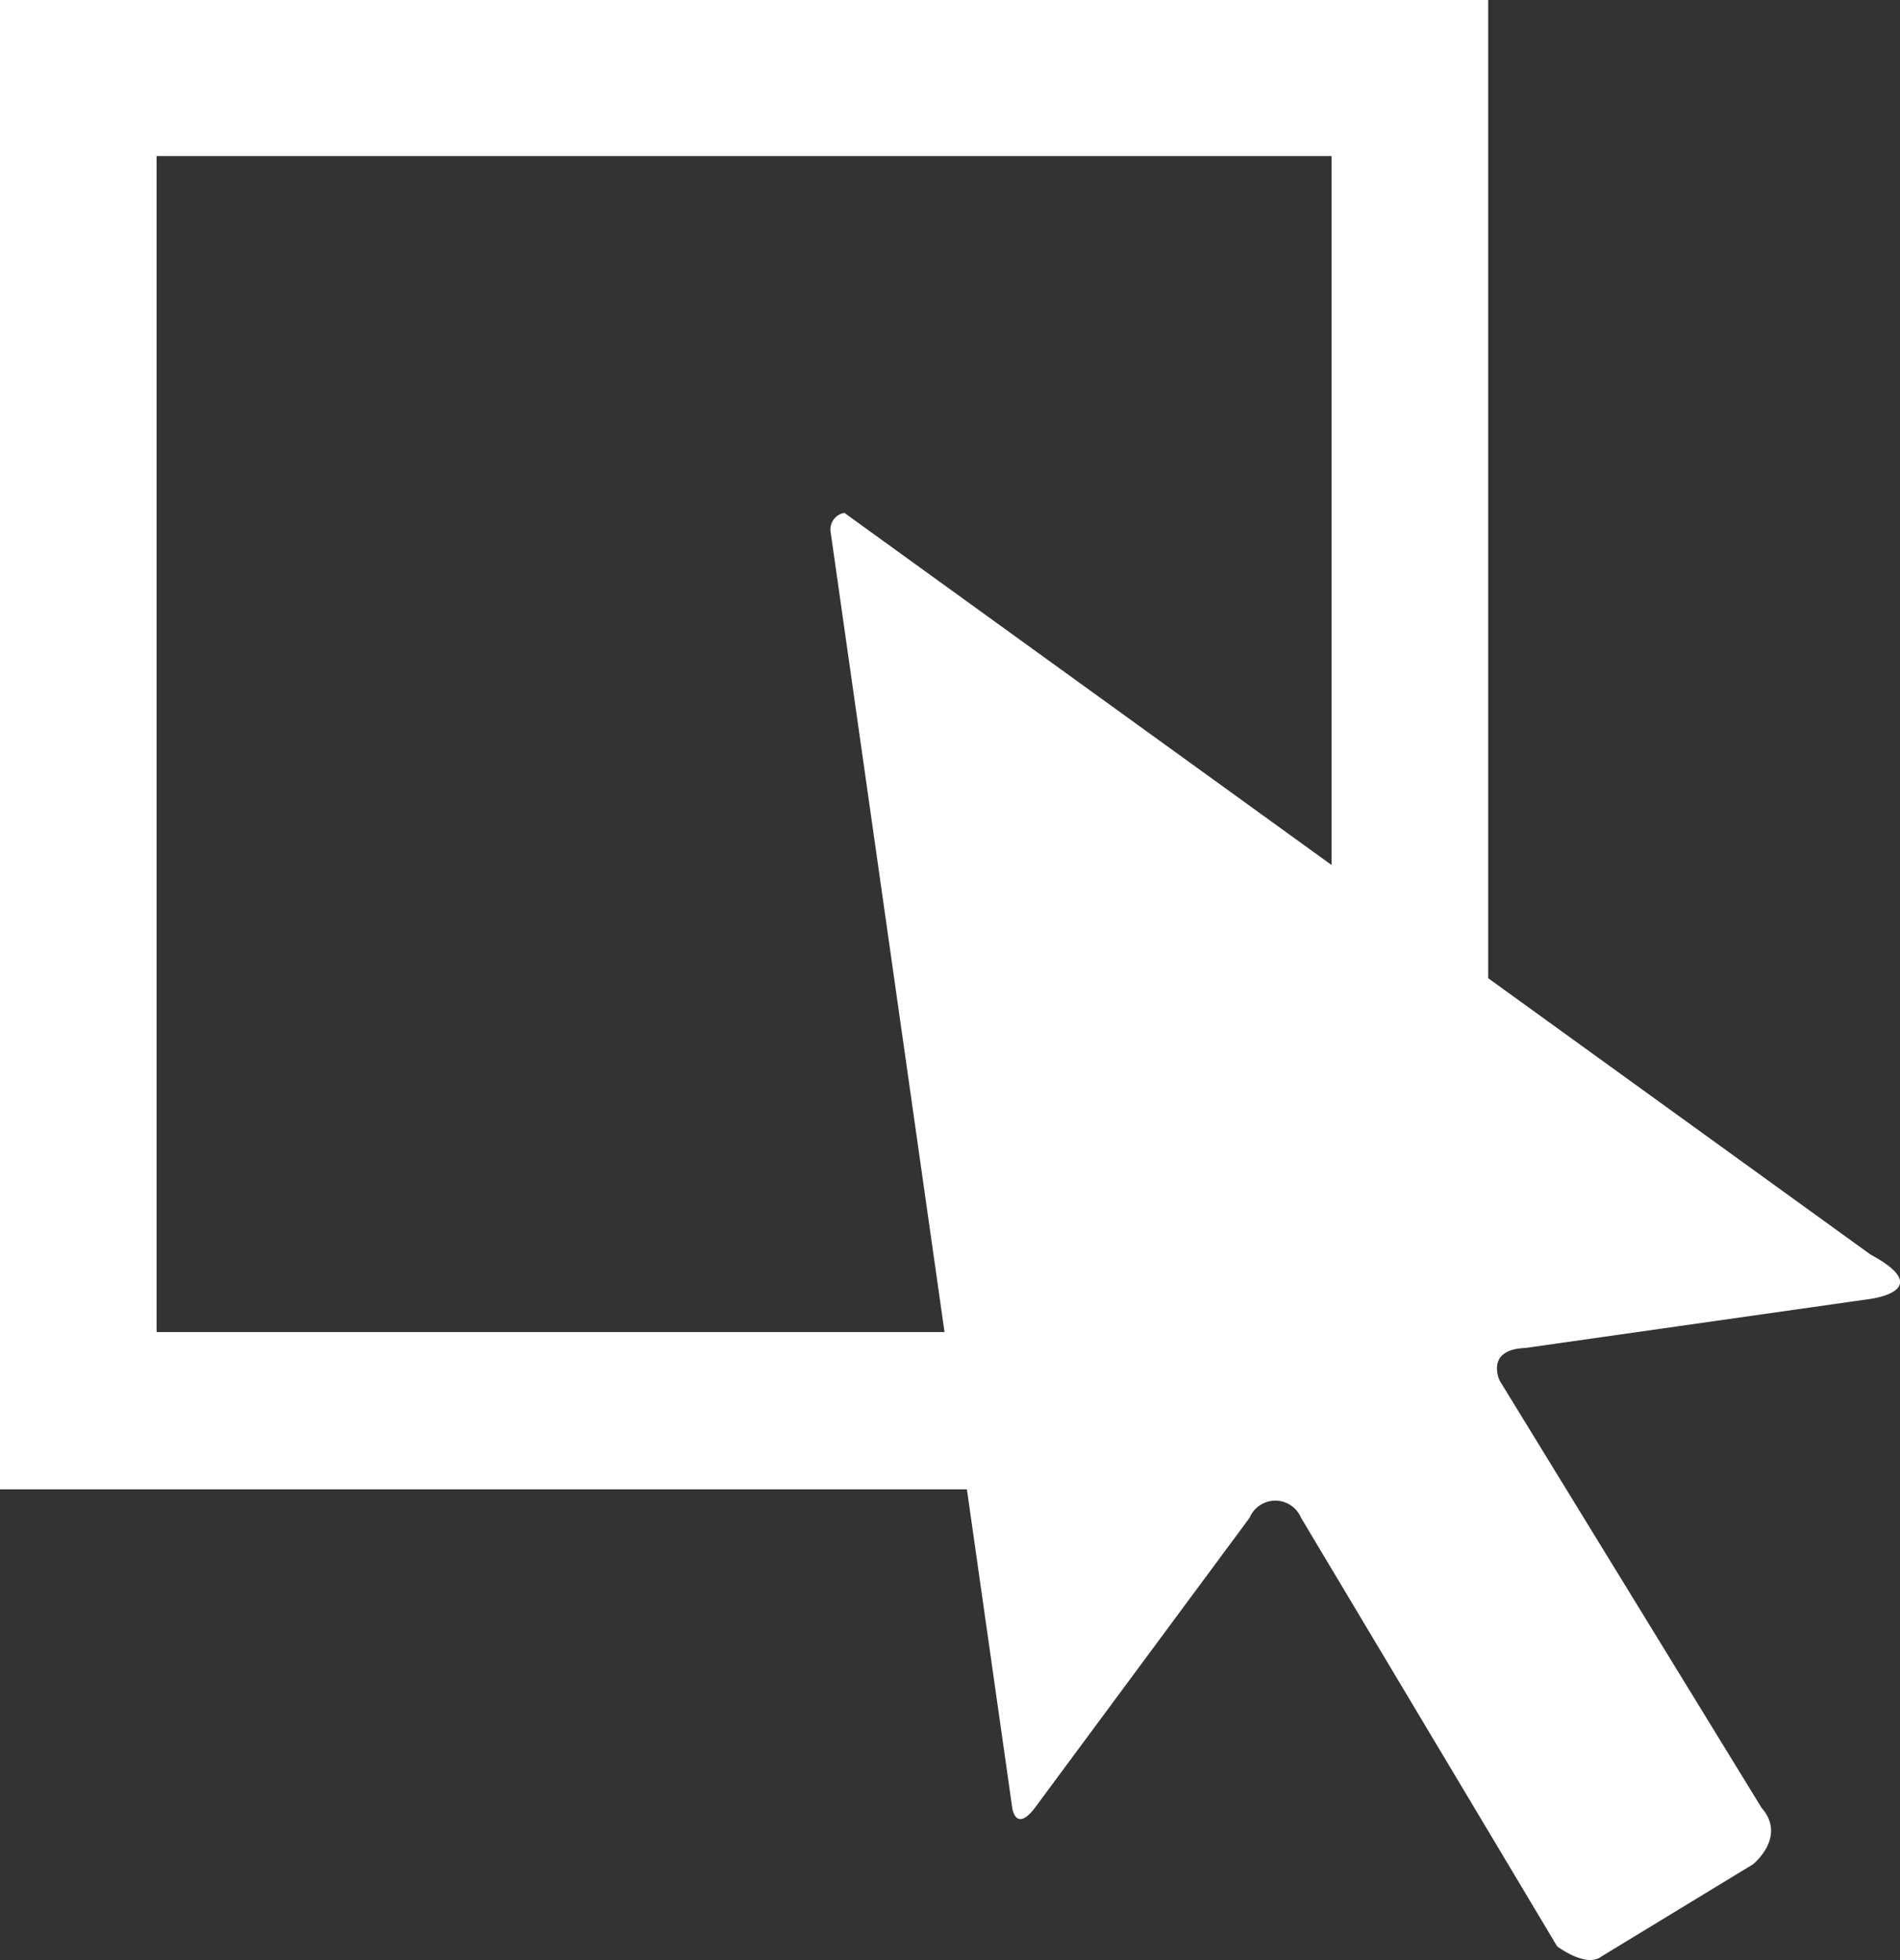
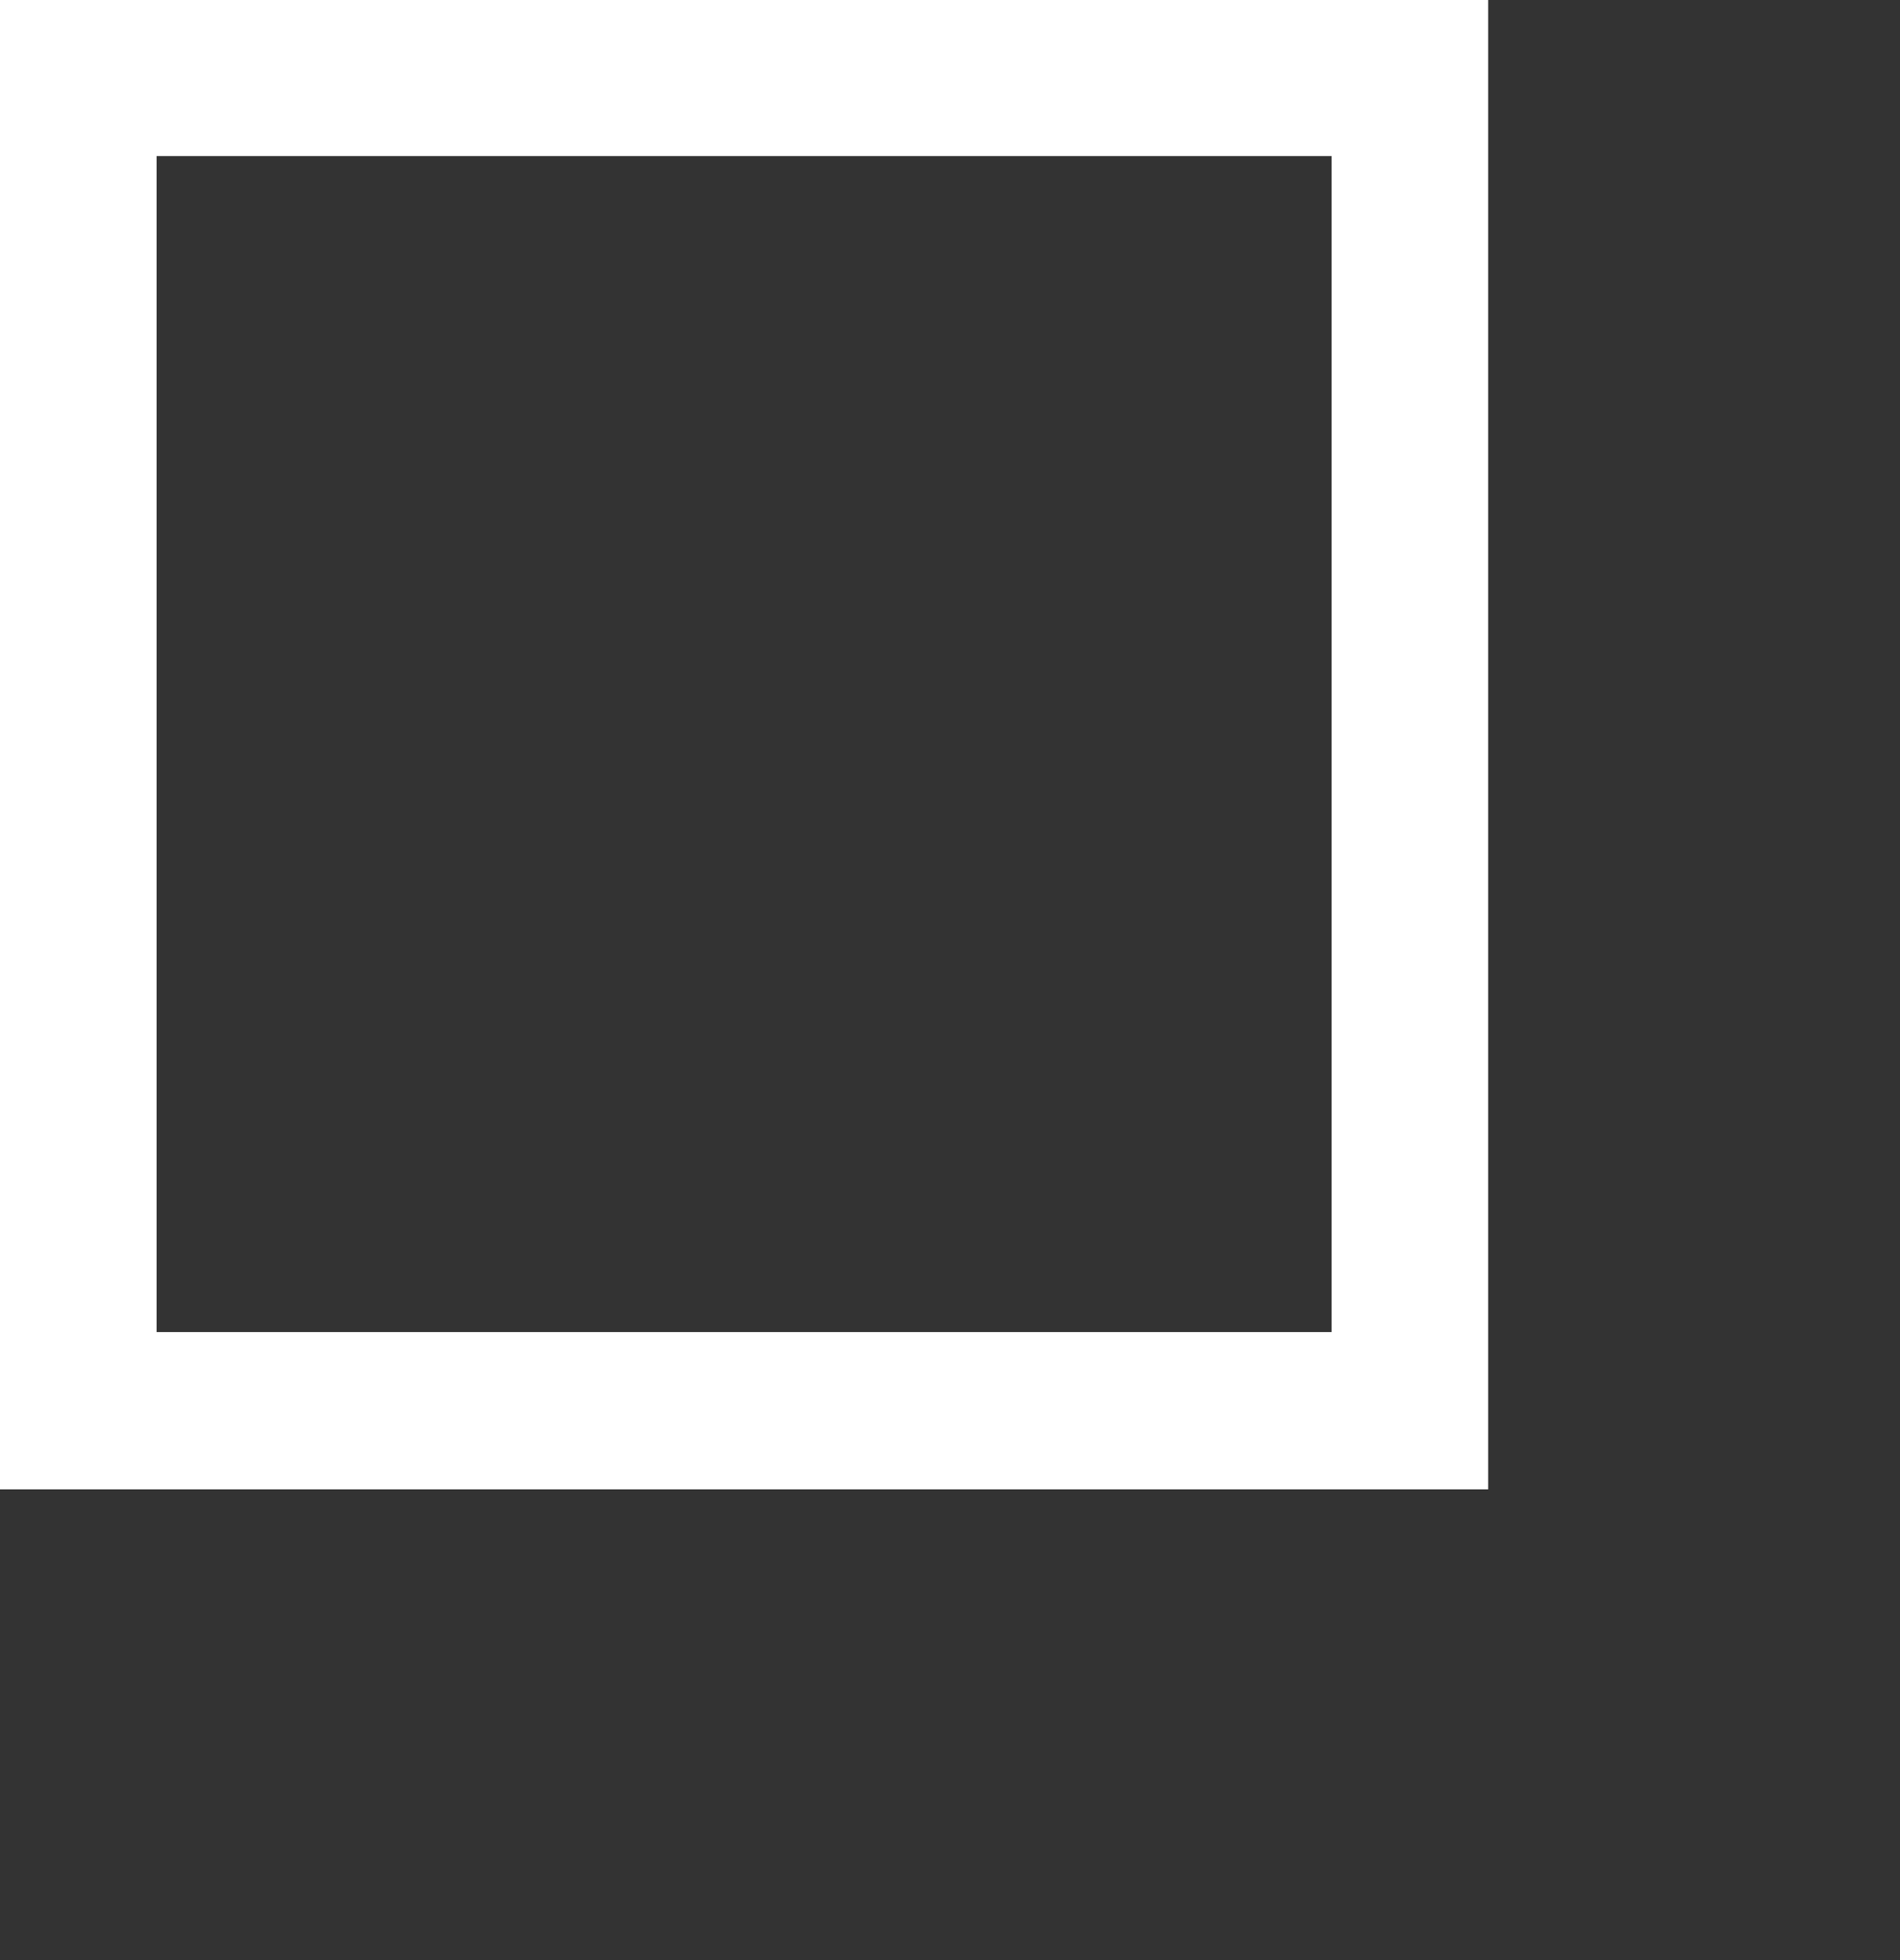
<svg xmlns="http://www.w3.org/2000/svg" id="Group_695" data-name="Group 695" width="12.545" height="12.937" viewBox="0 0 12.545 12.937">
  <rect x="0" y="0" width="12.545" height="12.937" fill="#333333" stroke="none" />
-   <path id="Path_110" data-name="Path 110" d="M60.315,33.5a.111.111,0,0,0-.091.124l1.2,8.427s.023.158.146,0l1.421-1.919a.184.184,0,0,1,.339,0l1.691,2.829s.192.146.293.067l1-.608s.226-.18.057-.373l-1.729-2.819s-.1-.206.169-.216l2.279-.324s.44-.056,0-.293Z" transform="translate(-54.74 -30.115)" fill="#fff" />
  <path id="Path_111" data-name="Path 111" d="M9.48,2.17V12h9.826V2.17Zm8.792,8.792H10.514V3.2h7.758Z" transform="translate(-9.48 -2.17)" fill="#fff" />
</svg>